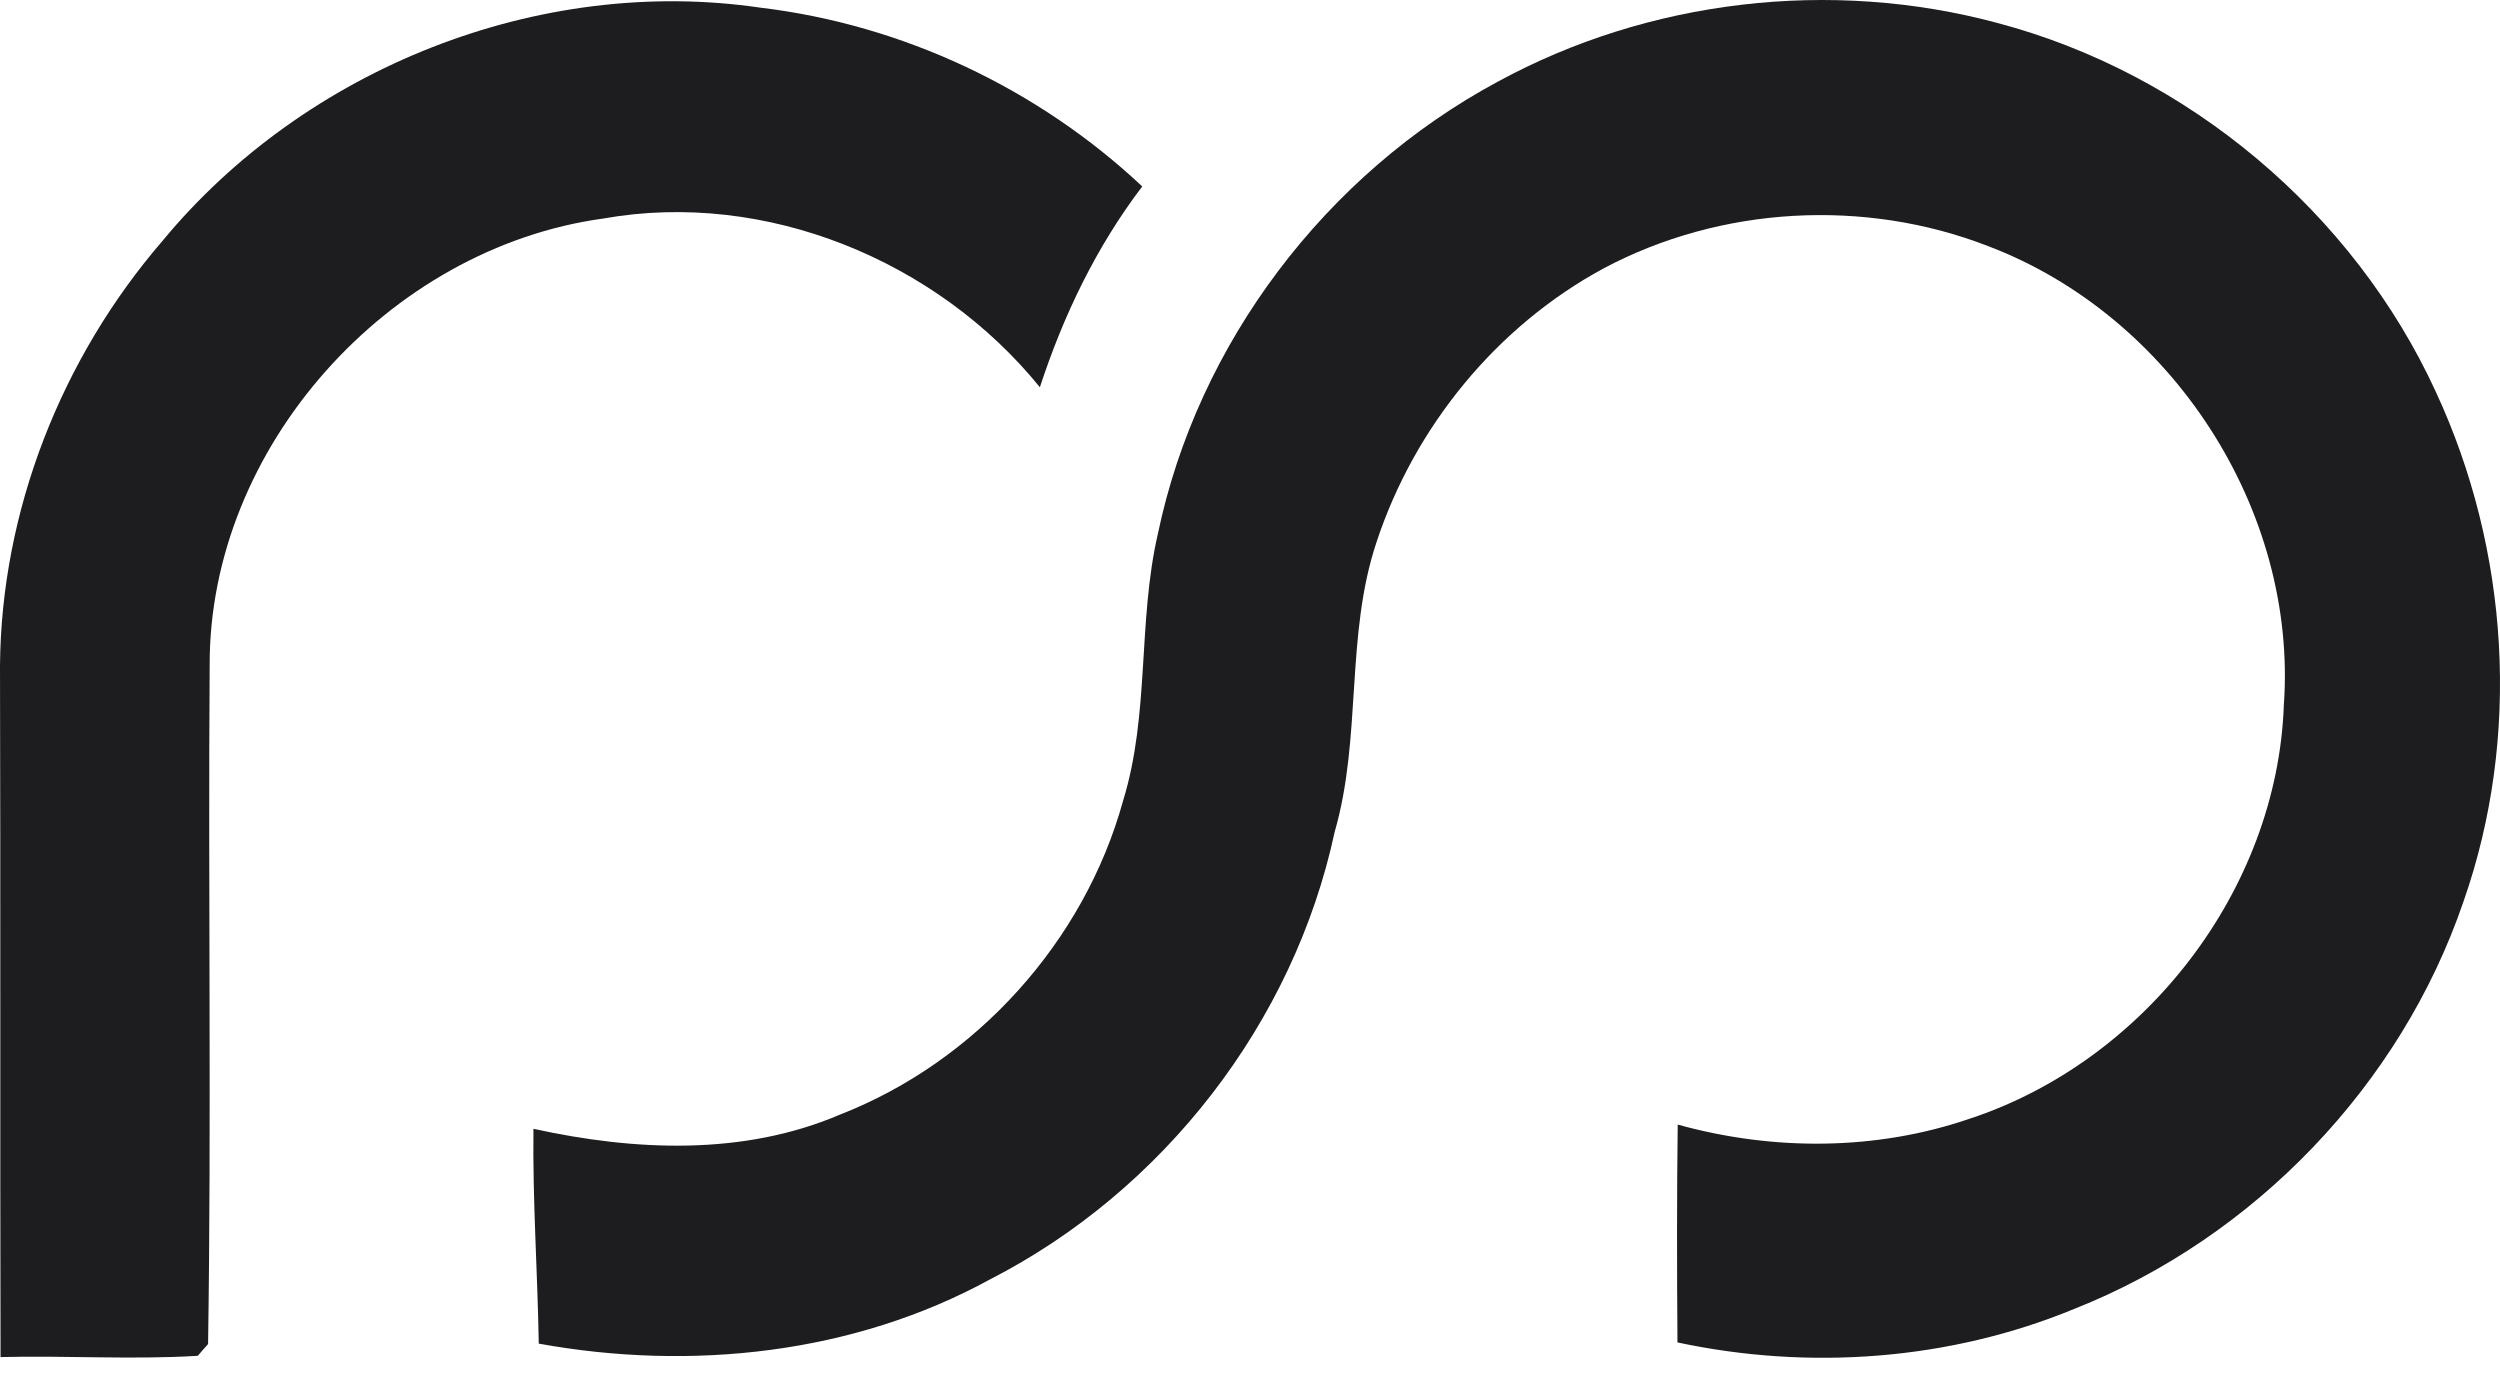
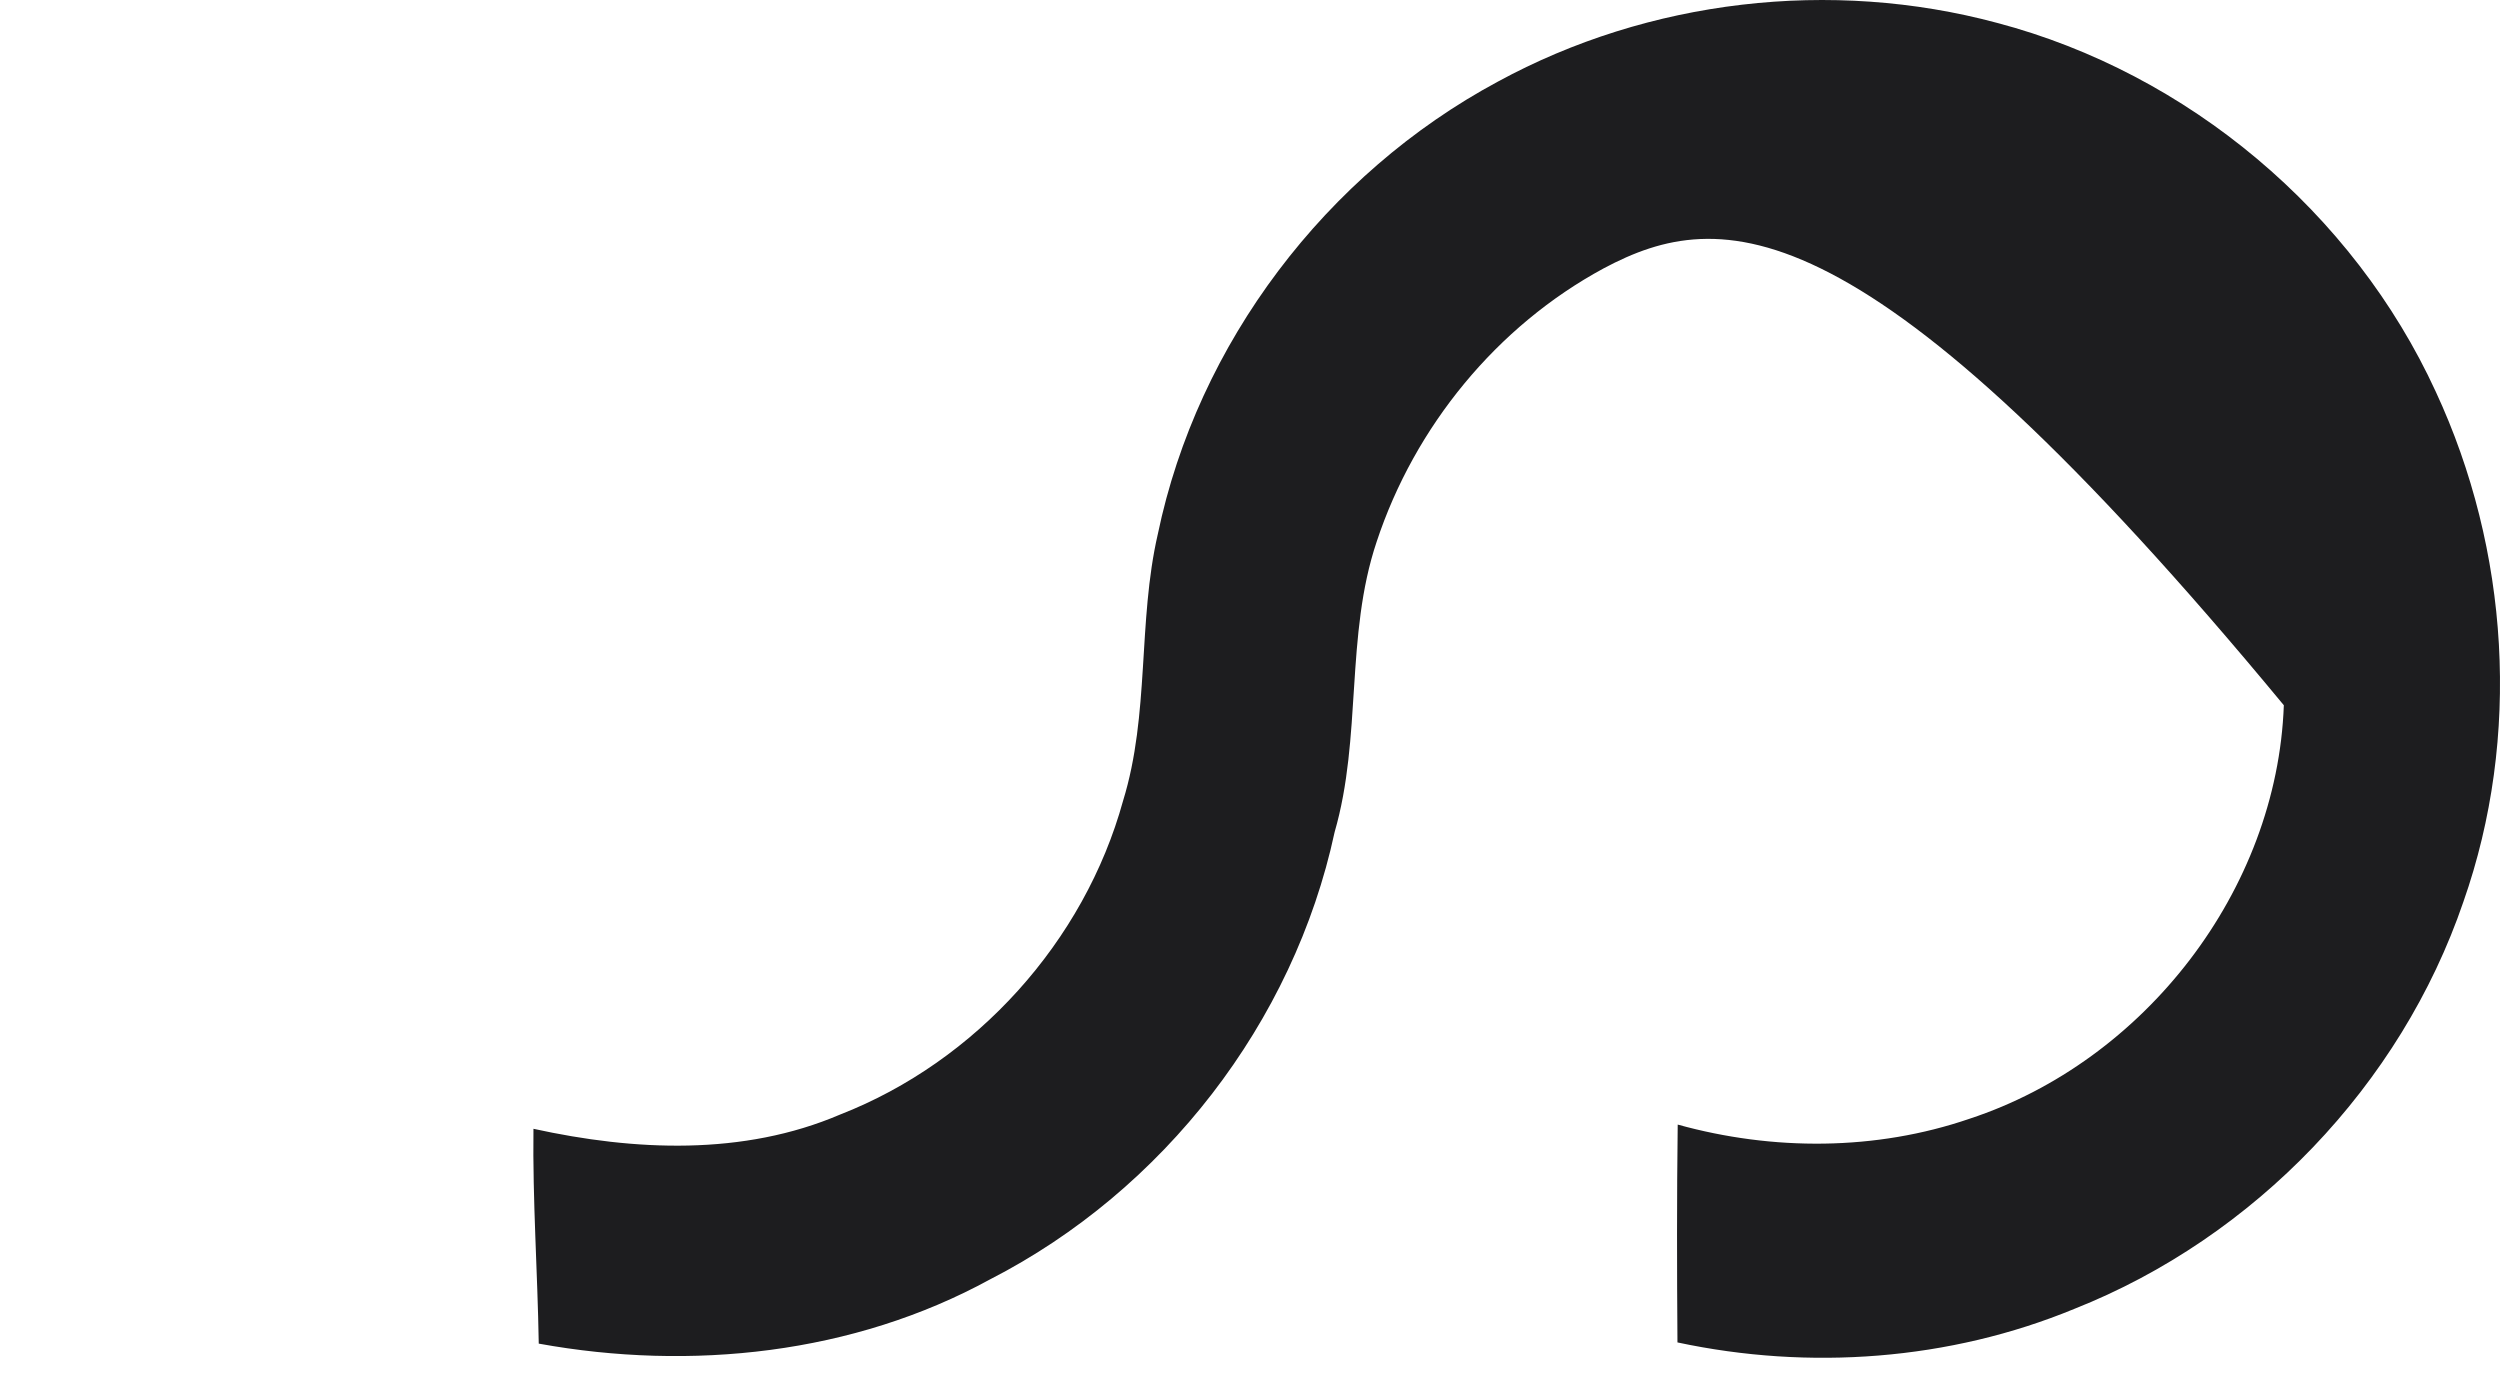
<svg xmlns="http://www.w3.org/2000/svg" fill="none" viewBox="0 0 60 33" height="33" width="60">
-   <path fill="#1D1D1F" d="M3.9 5.781C7.318 1.643 12.933 -0.599 18.257 0.185C21.666 0.594 24.912 2.125 27.414 4.475C26.314 5.92 25.521 7.569 24.957 9.294C22.487 6.247 18.371 4.551 14.477 5.245C9.322 5.952 5.013 10.74 5.032 15.969C4.994 21.397 5.076 26.831 4.994 32.257C4.93 32.326 4.807 32.469 4.747 32.539C3.171 32.637 1.589 32.529 0.013 32.57C2.90572e-07 27.041 0.016 21.508 0 15.978C0.029 12.256 1.474 8.593 3.9 5.781Z" />
-   <path fill="#1D1D1F" d="M35.947 1.96C39.568 -0.012 43.946 -0.522 47.929 0.549C52.511 1.757 56.48 5.093 58.459 9.402C60.222 13.197 60.513 17.684 59.121 21.644C57.618 26.045 54.105 29.701 49.784 31.413C46.787 32.65 43.423 32.894 40.259 32.218C40.246 30.474 40.243 28.731 40.265 26.99C42.551 27.624 45.018 27.621 47.269 26.85C51.471 25.468 54.651 21.365 54.812 16.926C55.148 12.217 52.101 7.569 47.71 5.905C44.745 4.754 41.296 4.947 38.489 6.44C35.924 7.826 33.952 10.239 33.039 13.004C32.284 15.255 32.69 17.693 32.031 19.97C31.048 24.545 27.922 28.572 23.765 30.703C20.483 32.501 16.58 32.91 12.93 32.247C12.902 30.528 12.781 28.81 12.803 27.091C15.229 27.624 17.839 27.744 20.163 26.749C23.425 25.477 26.025 22.595 26.954 19.218C27.595 17.142 27.303 14.922 27.788 12.817C28.743 8.232 31.828 4.173 35.947 1.96Z" />
+   <path fill="#1D1D1F" d="M35.947 1.96C39.568 -0.012 43.946 -0.522 47.929 0.549C52.511 1.757 56.48 5.093 58.459 9.402C60.222 13.197 60.513 17.684 59.121 21.644C57.618 26.045 54.105 29.701 49.784 31.413C46.787 32.65 43.423 32.894 40.259 32.218C40.246 30.474 40.243 28.731 40.265 26.99C42.551 27.624 45.018 27.621 47.269 26.85C51.471 25.468 54.651 21.365 54.812 16.926C44.745 4.754 41.296 4.947 38.489 6.44C35.924 7.826 33.952 10.239 33.039 13.004C32.284 15.255 32.69 17.693 32.031 19.97C31.048 24.545 27.922 28.572 23.765 30.703C20.483 32.501 16.58 32.91 12.93 32.247C12.902 30.528 12.781 28.81 12.803 27.091C15.229 27.624 17.839 27.744 20.163 26.749C23.425 25.477 26.025 22.595 26.954 19.218C27.595 17.142 27.303 14.922 27.788 12.817C28.743 8.232 31.828 4.173 35.947 1.96Z" />
</svg>